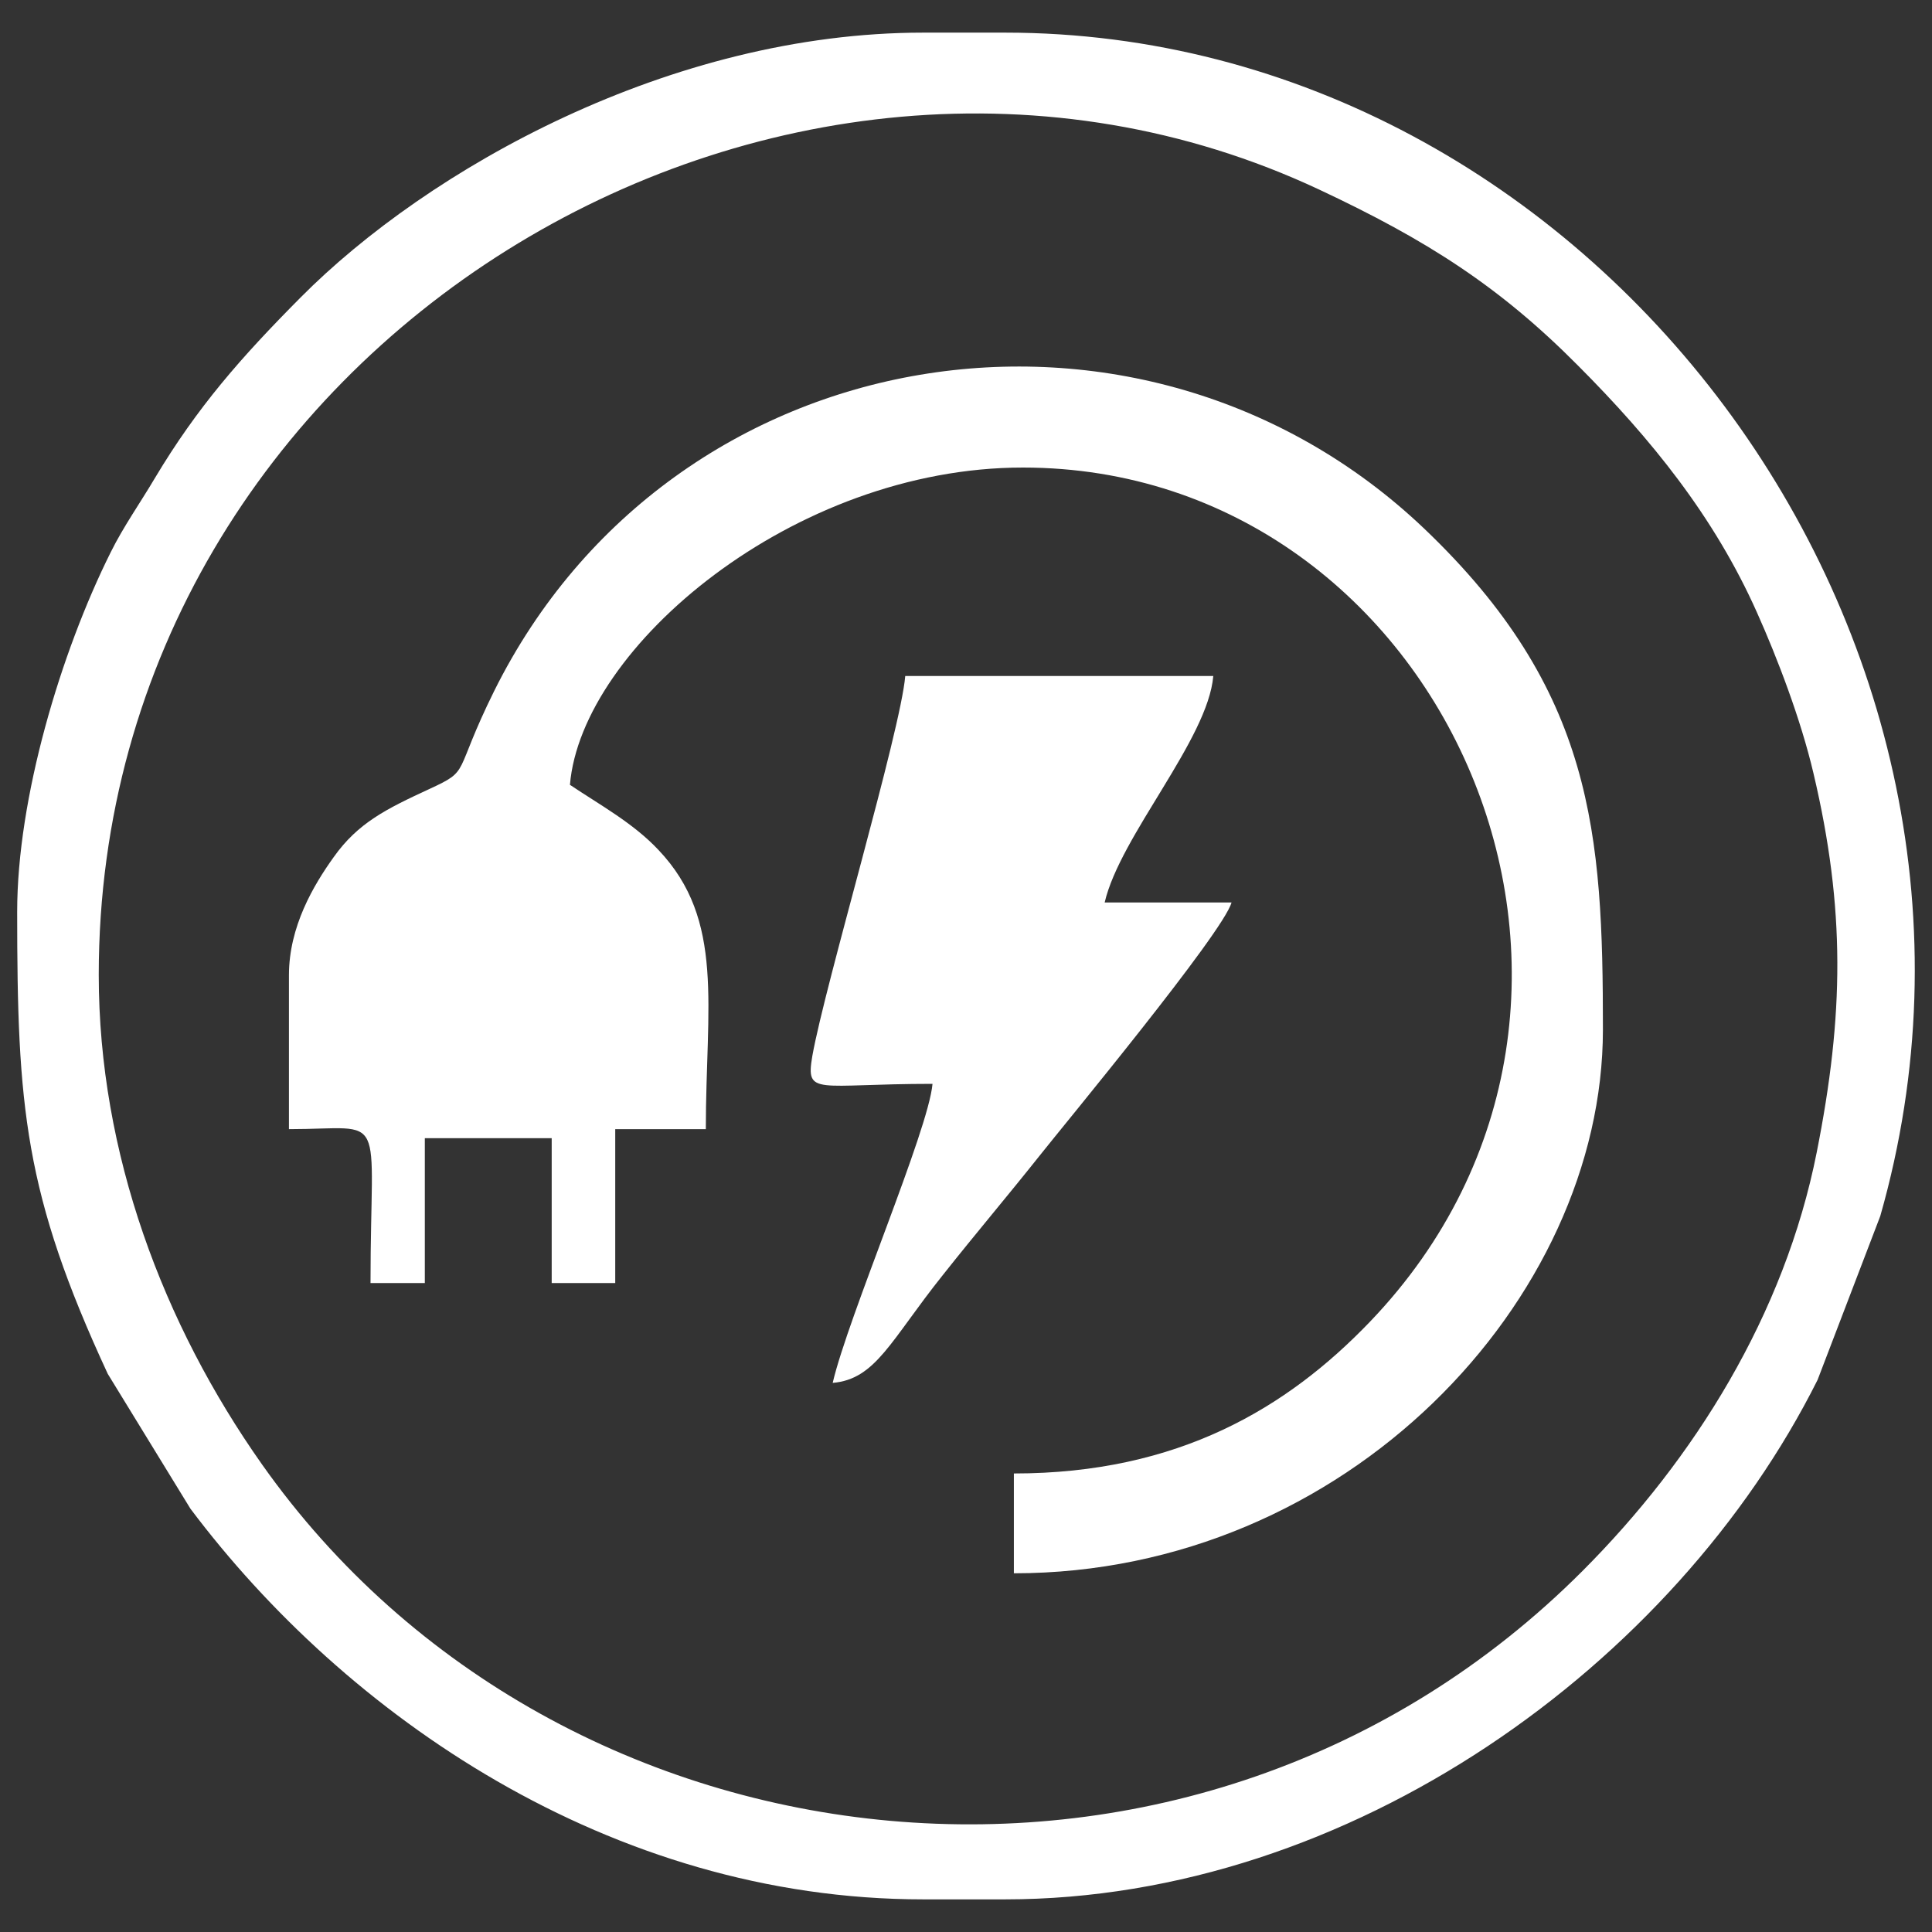
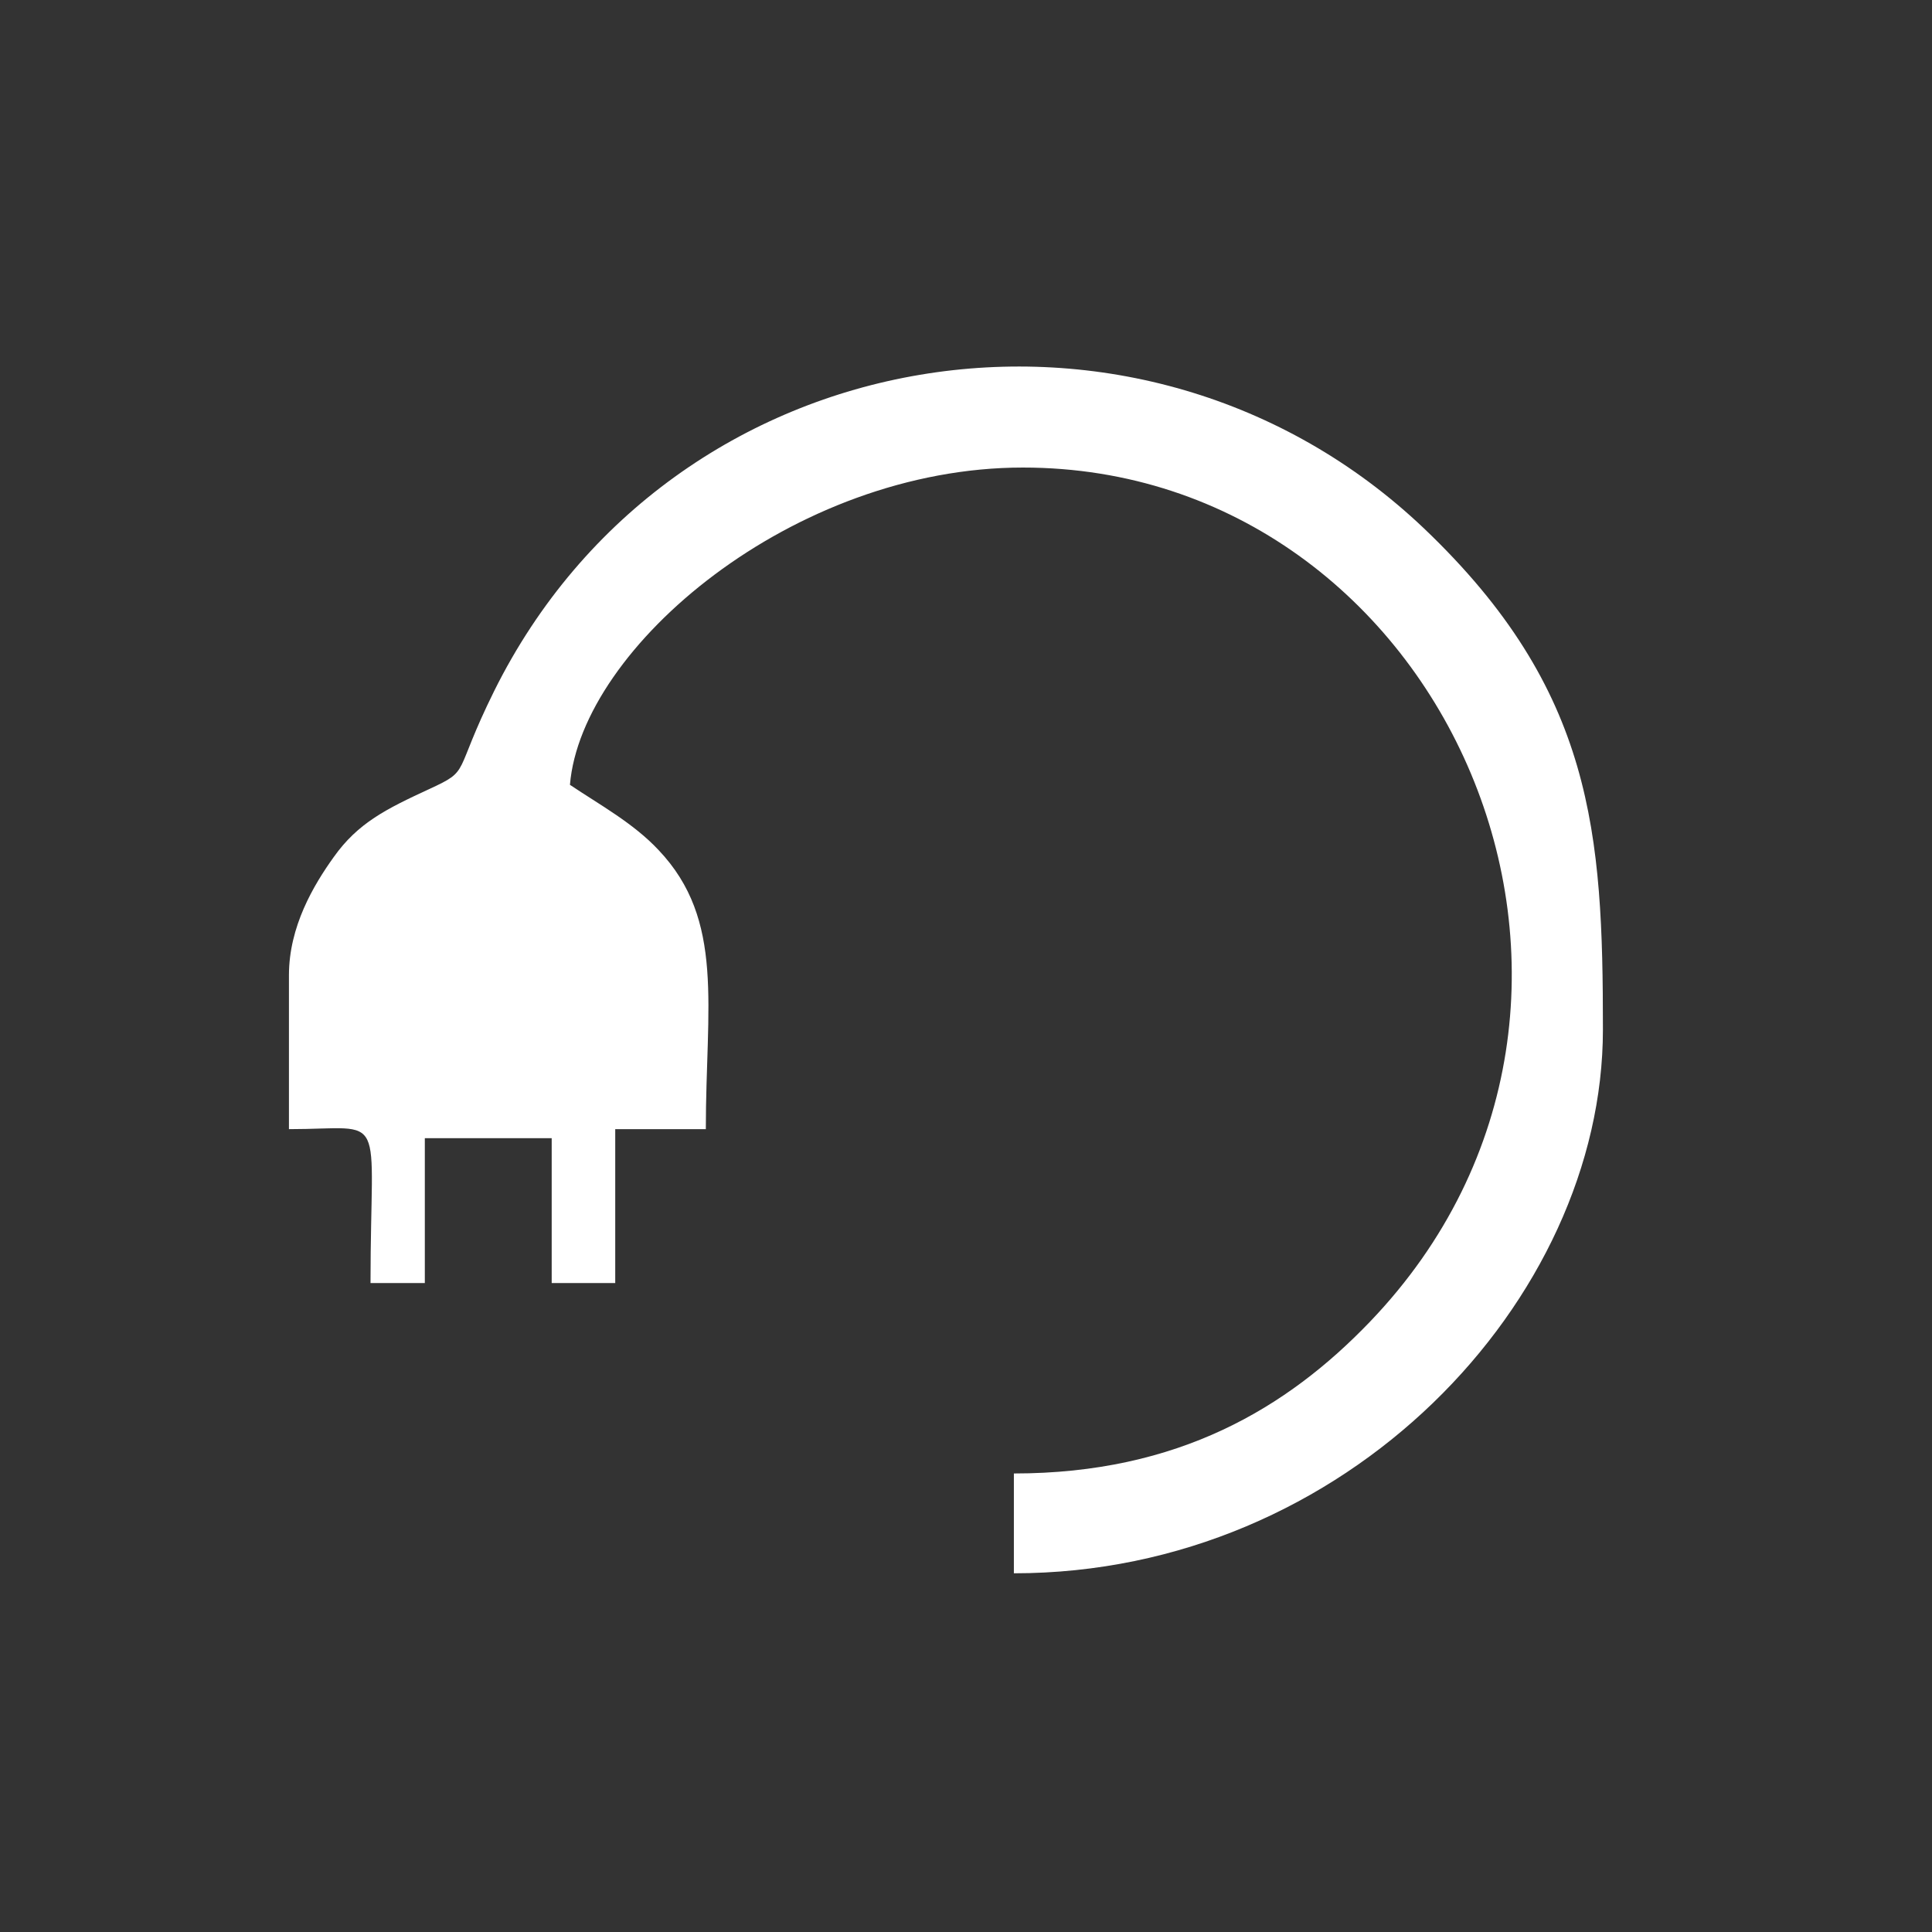
<svg xmlns="http://www.w3.org/2000/svg" xml:space="preserve" width="90px" height="90px" version="1.1" style="shape-rendering:geometricPrecision; text-rendering:geometricPrecision; image-rendering:optimizeQuality; fill-rule:evenodd; clip-rule:evenodd" viewBox="0 0 90 90">
  <rect x="0" y="0" width="90" height="90" fill="#333333" stroke="none" />
  <defs>
    <style type="text/css">
   
    .fil0 {fill:white}
   
  </style>
  </defs>
  <g id="Layer_x0020_1">
    <g id="_2535323972064">
      <g id="_2194806575808">
-         <path class="fil0" d="M4.6 45.42c0,-29.49 31.76,-48.35 56.85,-36.59 5.01,2.35 8.4,4.51 12.06,8.2 3.39,3.4 6.34,7.02 8.34,11.51 0.94,2.1 2.04,4.97 2.63,7.49 1.49,6.32 1.42,11.25 0.15,17.65 -1.5,7.57 -5.71,14.29 -10.9,19.49 -17.93,17.97 -47.62,14.75 -61.53,-4.96 -4.6,-6.52 -7.6,-14.49 -7.6,-22.79l0 0zm-3.8 -2.95c0,9.08 0.33,13.14 4.22,21.53l3.85 6.28c7.2,9.59 19.53,18.2 34.14,18.2l3.81 0c16.1,0 31.22,-10.95 37.85,-24.2l2.92 -7.63c7.73,-27.07 -13.47,-55.13 -40.77,-55.13l-3.81 0c-11.78,0 -23.07,6.35 -29.02,12.35 -2.75,2.77 -4.79,5.08 -6.78,8.41 -0.68,1.15 -1.46,2.25 -2.05,3.44 -2.34,4.69 -4.36,11.47 -4.36,16.75l0 0z" />
        <path class="fil0" d="M13.46 45.42l0 7.18c4.67,0 3.8,-1.05 3.8,7.17l2.53 0 0 -6.75 5.91 0 0 6.75 2.96 0 0 -7.17 4.22 0c0,-5.73 0.9,-9.73 -2.2,-13 -1.18,-1.26 -2.73,-2.1 -4.13,-3.04 0.53,-6.4 10.4,-14.78 21.1,-14.78 19.67,0 30.6,24.75 16.16,39.8 -3.84,4 -8.91,7.06 -16.58,7.06l0 4.65c15.5,0 27.44,-12.74 27.44,-25.33 0,-9.13 -0.42,-15.8 -8.33,-23.34 -13.15,-12.51 -35.03,-9.11 -43.32,7.57 -1.95,3.94 -1.06,3.66 -3.03,4.57 -1.99,0.92 -3.31,1.57 -4.44,3.16 -0.94,1.31 -2.09,3.24 -2.09,5.51l0 -0.01z" />
-         <path class="fil0" d="M43.44 50.49c-0.19,2.17 -3.93,10.84 -4.65,13.93 2.01,-0.17 2.7,-1.98 5.12,-5.01 1.56,-1.97 2.99,-3.65 4.54,-5.6 1.05,-1.33 8.54,-10.37 8.92,-11.77l-5.91 0c0.72,-3.1 4.81,-7.59 5.06,-10.55l-14.35 0c-0.21,2.55 -3.74,14.38 -4.33,17.71 -0.32,1.88 0.2,1.29 5.6,1.29l0 0z" />
      </g>
    </g>
  </g>
</svg>